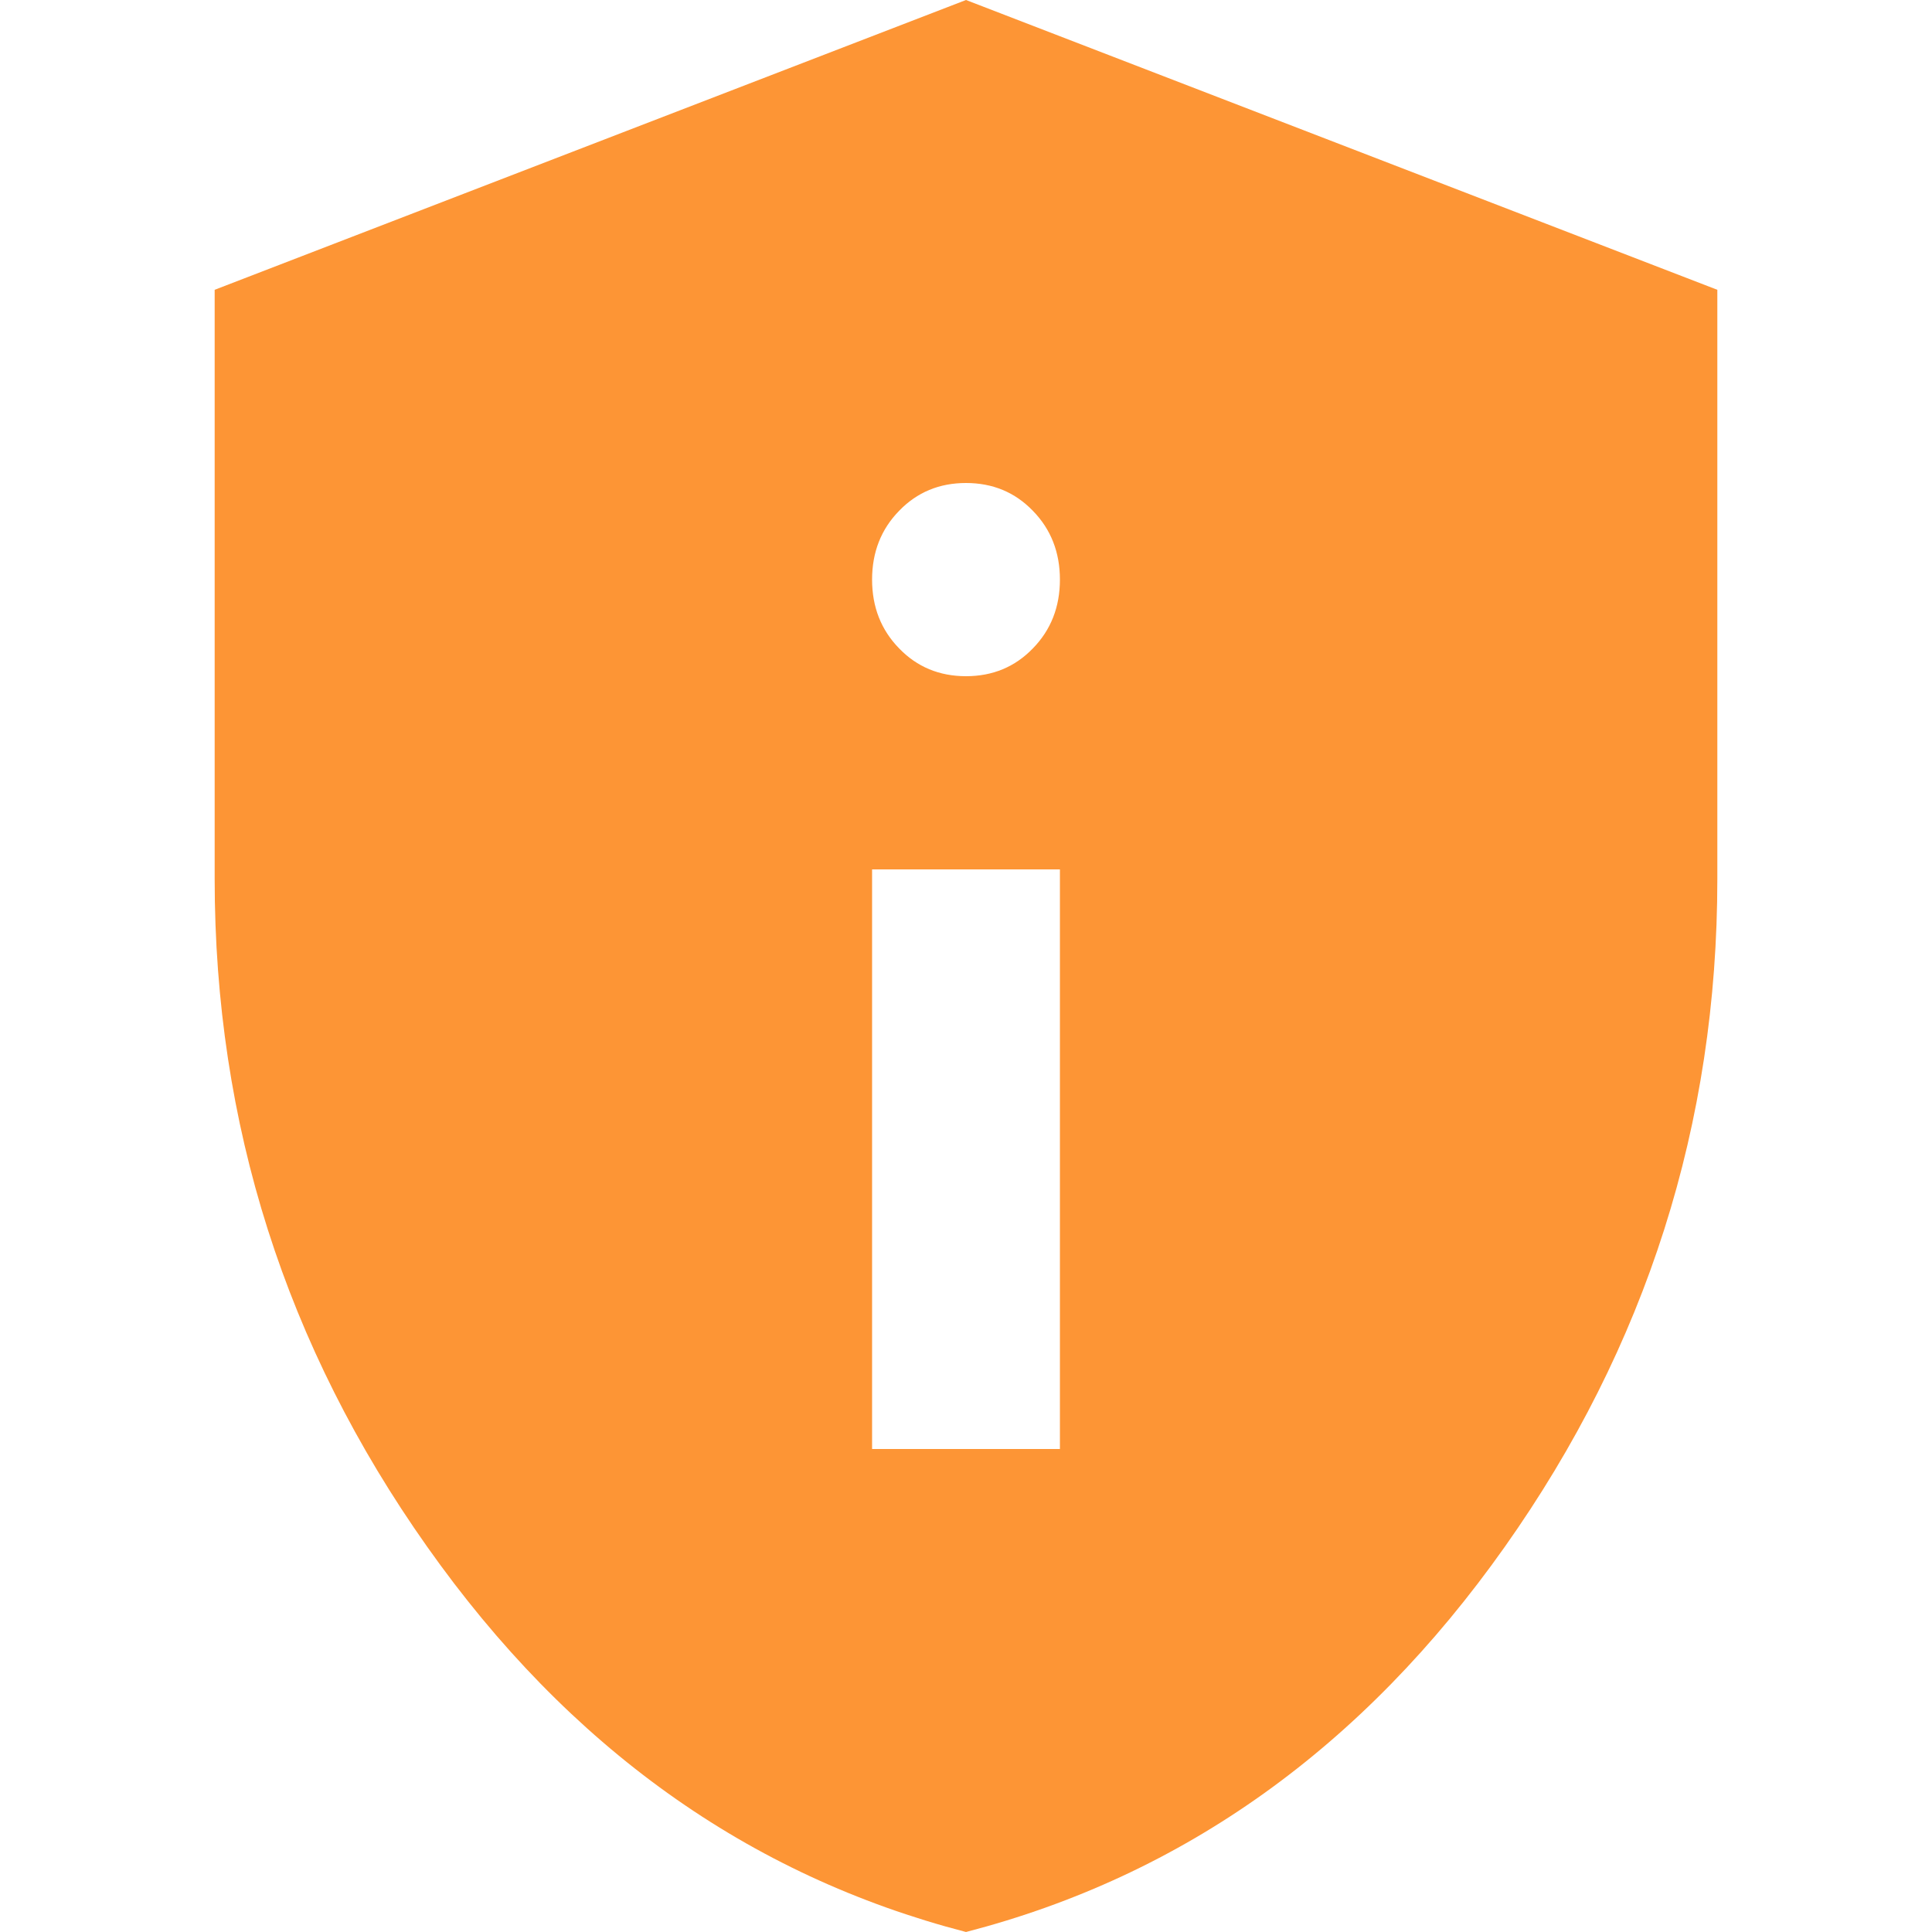
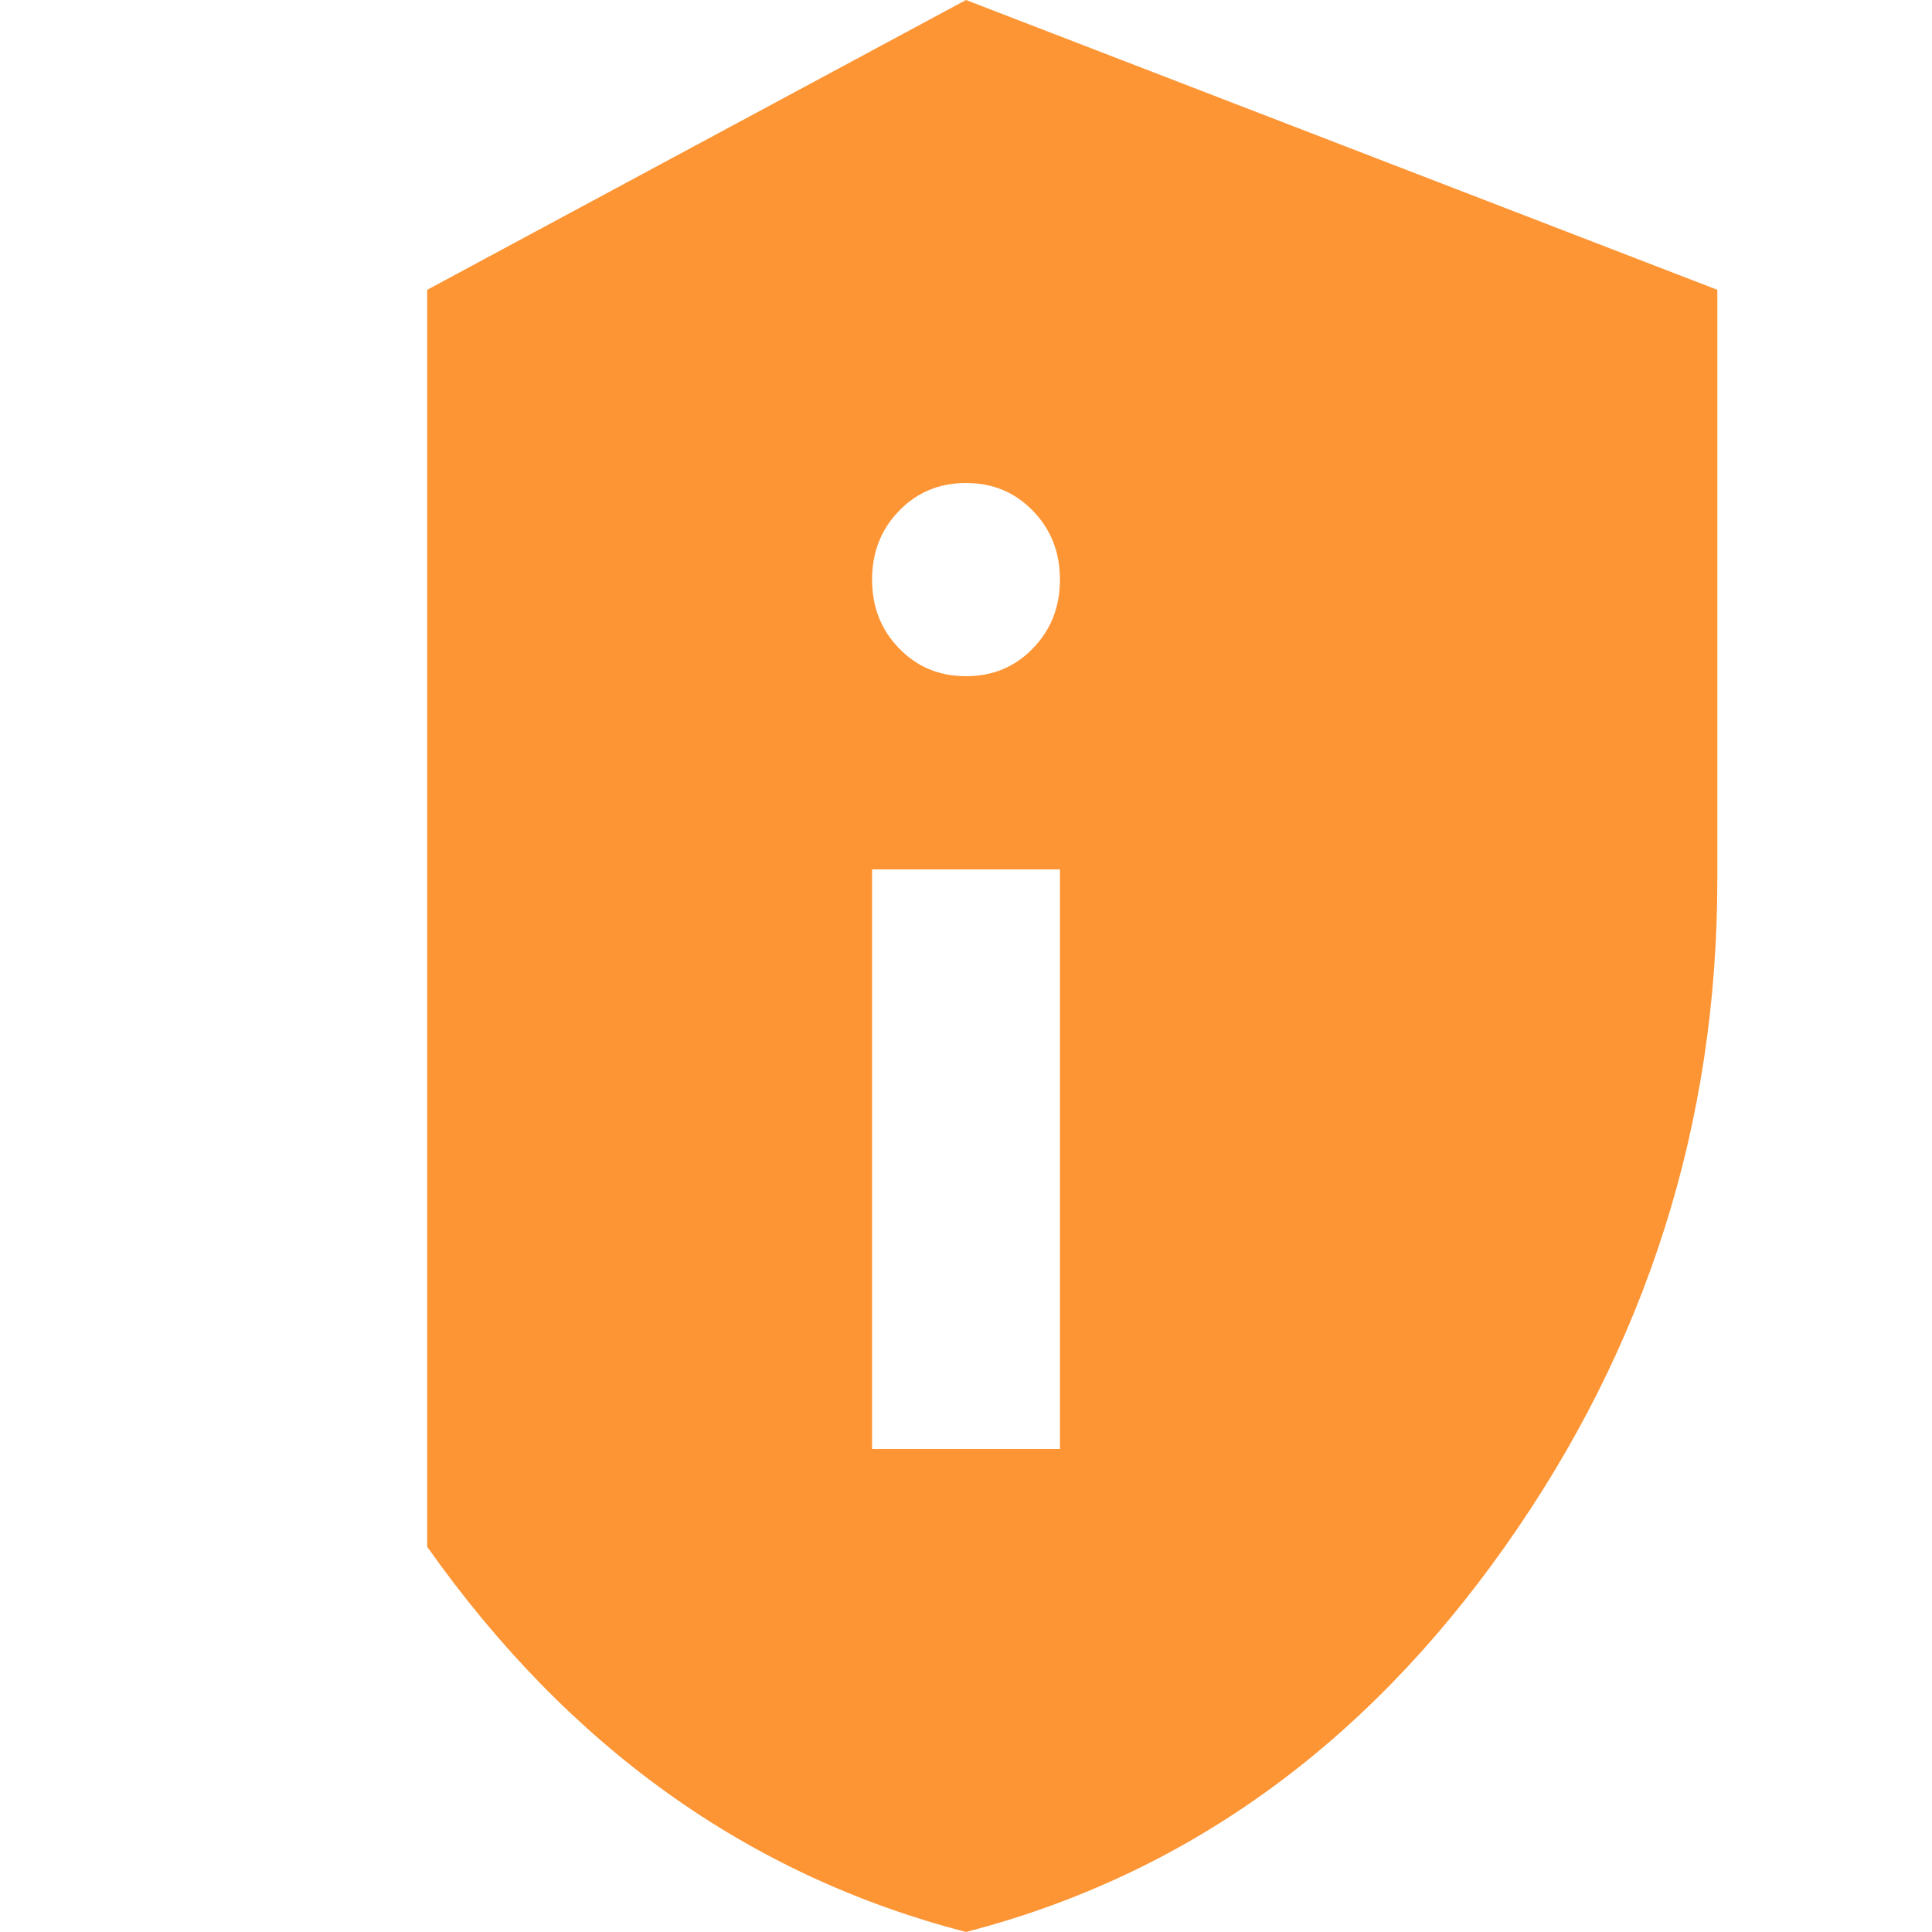
<svg xmlns="http://www.w3.org/2000/svg" width="18" height="18" viewBox="0 0 18 18" fill="none">
-   <path d="M8.125 13.5H9.875V8.1H8.125V13.5ZM9 6.3C9.248 6.3 9.456 6.214 9.623 6.041C9.791 5.869 9.875 5.655 9.875 5.4C9.875 5.145 9.791 4.931 9.623 4.759C9.456 4.586 9.248 4.5 9 4.5C8.752 4.5 8.544 4.586 8.377 4.759C8.209 4.931 8.125 5.145 8.125 5.4C8.125 5.655 8.209 5.869 8.377 6.041C8.544 6.214 8.752 6.3 9 6.3ZM9 18C6.973 17.475 5.299 16.279 3.98 14.411C2.66 12.544 2 10.47 2 8.19V2.7L9 0L16 2.7V8.19C16 10.47 15.34 12.544 14.02 14.411C12.7 16.279 11.027 17.475 9 18Z" fill="#FD9535" />
+   <path d="M8.125 13.5H9.875V8.1H8.125V13.5ZM9 6.3C9.248 6.3 9.456 6.214 9.623 6.041C9.791 5.869 9.875 5.655 9.875 5.4C9.875 5.145 9.791 4.931 9.623 4.759C9.456 4.586 9.248 4.5 9 4.5C8.752 4.5 8.544 4.586 8.377 4.759C8.209 4.931 8.125 5.145 8.125 5.4C8.125 5.655 8.209 5.869 8.377 6.041C8.544 6.214 8.752 6.3 9 6.3ZM9 18C6.973 17.475 5.299 16.279 3.98 14.411V2.7L9 0L16 2.7V8.19C16 10.47 15.34 12.544 14.02 14.411C12.7 16.279 11.027 17.475 9 18Z" fill="#FD9535" />
</svg>